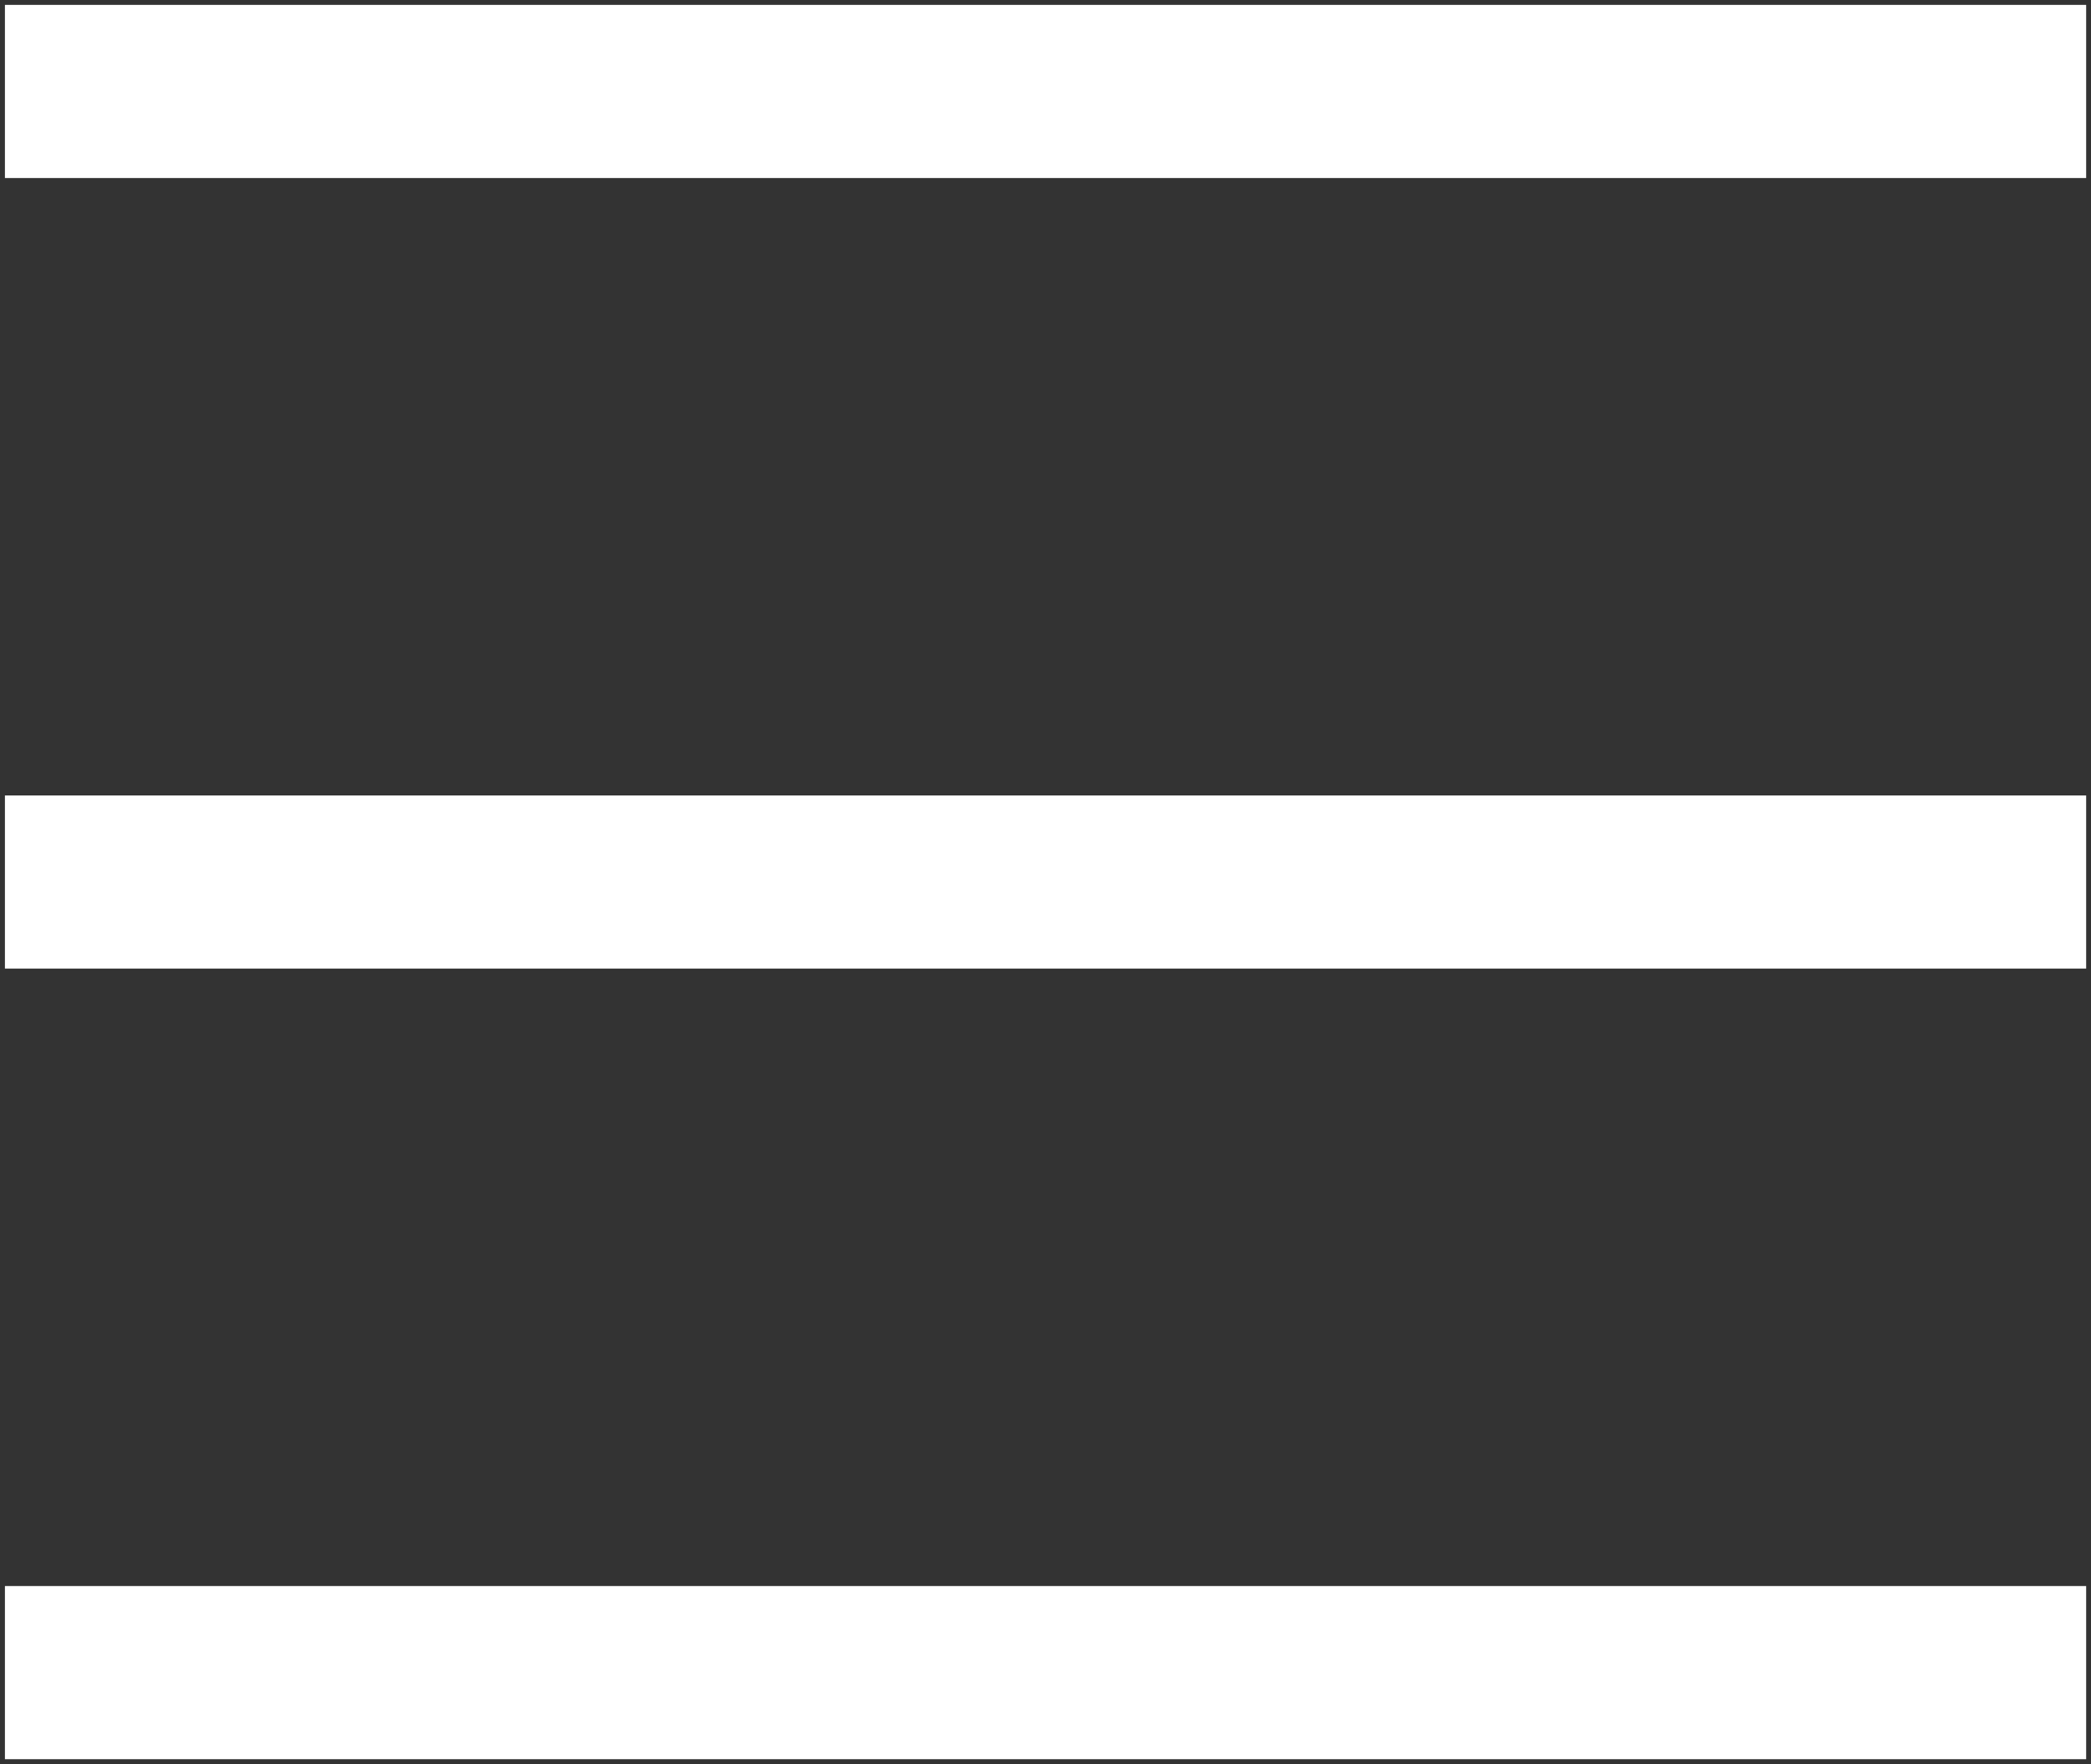
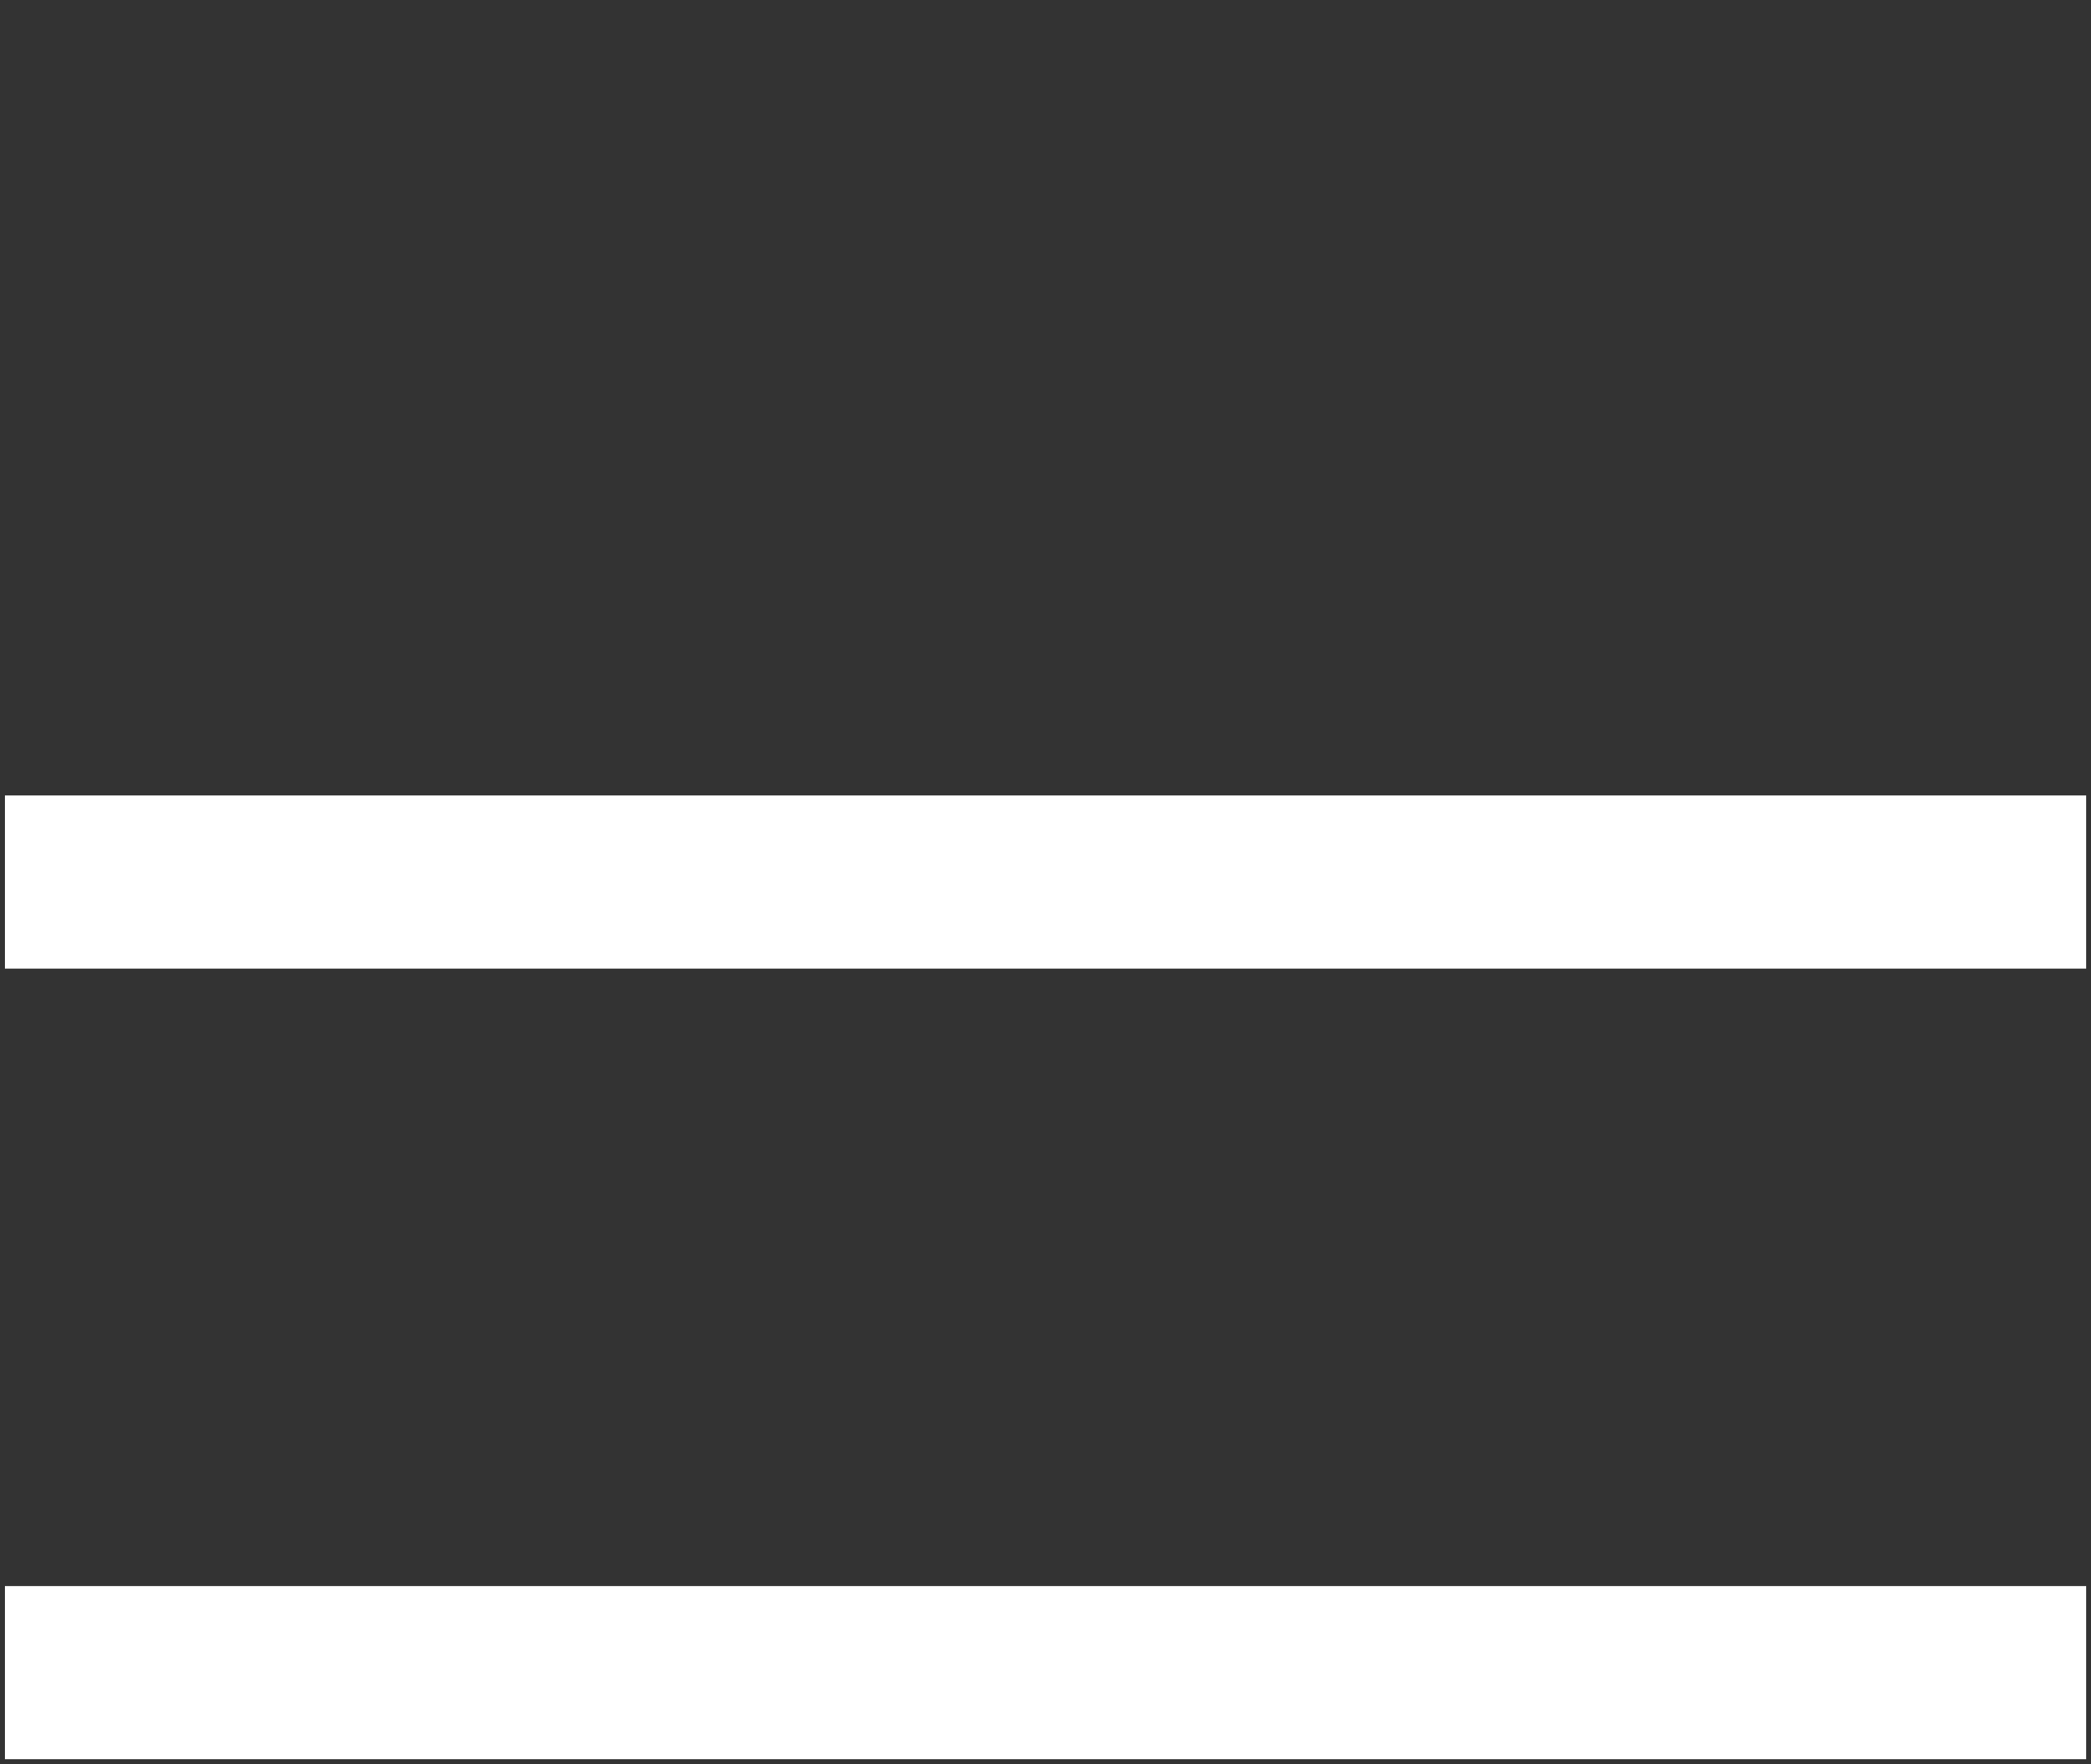
<svg xmlns="http://www.w3.org/2000/svg" xmlns:ns1="http://www.inkscape.org/namespaces/inkscape" xmlns:ns2="http://sodipodi.sourceforge.net/DTD/sodipodi-0.dtd" width="54.827mm" height="46.255mm" viewBox="0 0 54.827 46.255" version="1.1" id="svg856" ns1:version="0.92.4 (5da689c313, 2019-01-14)" ns2:docname="bars.svg">
  <rect x="0" y="0" width="54.827" height="46.255" fill="#333333" stroke="none" />
  <defs id="defs850" />
  <ns2:namedview id="base" pagecolor="#ffffff" bordercolor="#666666" borderopacity="1.0" ns1:pageopacity="0.0" ns1:pageshadow="2" ns1:zoom="0.49497475" ns1:cx="76.101138" ns1:cy="82.538246" ns1:document-units="mm" ns1:current-layer="layer1" showgrid="false" fit-margin-top="0" fit-margin-left="0" fit-margin-right="0" fit-margin-bottom="0" ns1:window-width="1366" ns1:window-height="715" ns1:window-x="-8" ns1:window-y="-8" ns1:window-maximized="1" />
  <g ns1:label="Layer 1" ns1:groupmode="layer" id="layer1" transform="translate(182.335,-60.993)">
-     <rect style="opacity:1;fill:#ffffff;fill-opacity:1;stroke:none;stroke-width:0.256;stroke-miterlimit:4;stroke-dasharray:none;stroke-opacity:1;paint-order:normal" id="rect1401" width="54.571" height="4.54" x="-182.206" y="61.121" />
    <rect y="81.85" x="-182.206" height="4.54" width="54.571" id="rect1403" style="opacity:1;fill:#ffffff;fill-opacity:1;stroke:none;stroke-width:0.256;stroke-miterlimit:4;stroke-dasharray:none;stroke-opacity:1;paint-order:normal" />
    <rect style="opacity:1;fill:#ffffff;fill-opacity:1;stroke:none;stroke-width:0.256;stroke-miterlimit:4;stroke-dasharray:none;stroke-opacity:1;paint-order:normal" id="rect1405" width="54.571" height="4.54" x="-182.206" y="102.579" />
  </g>
</svg>